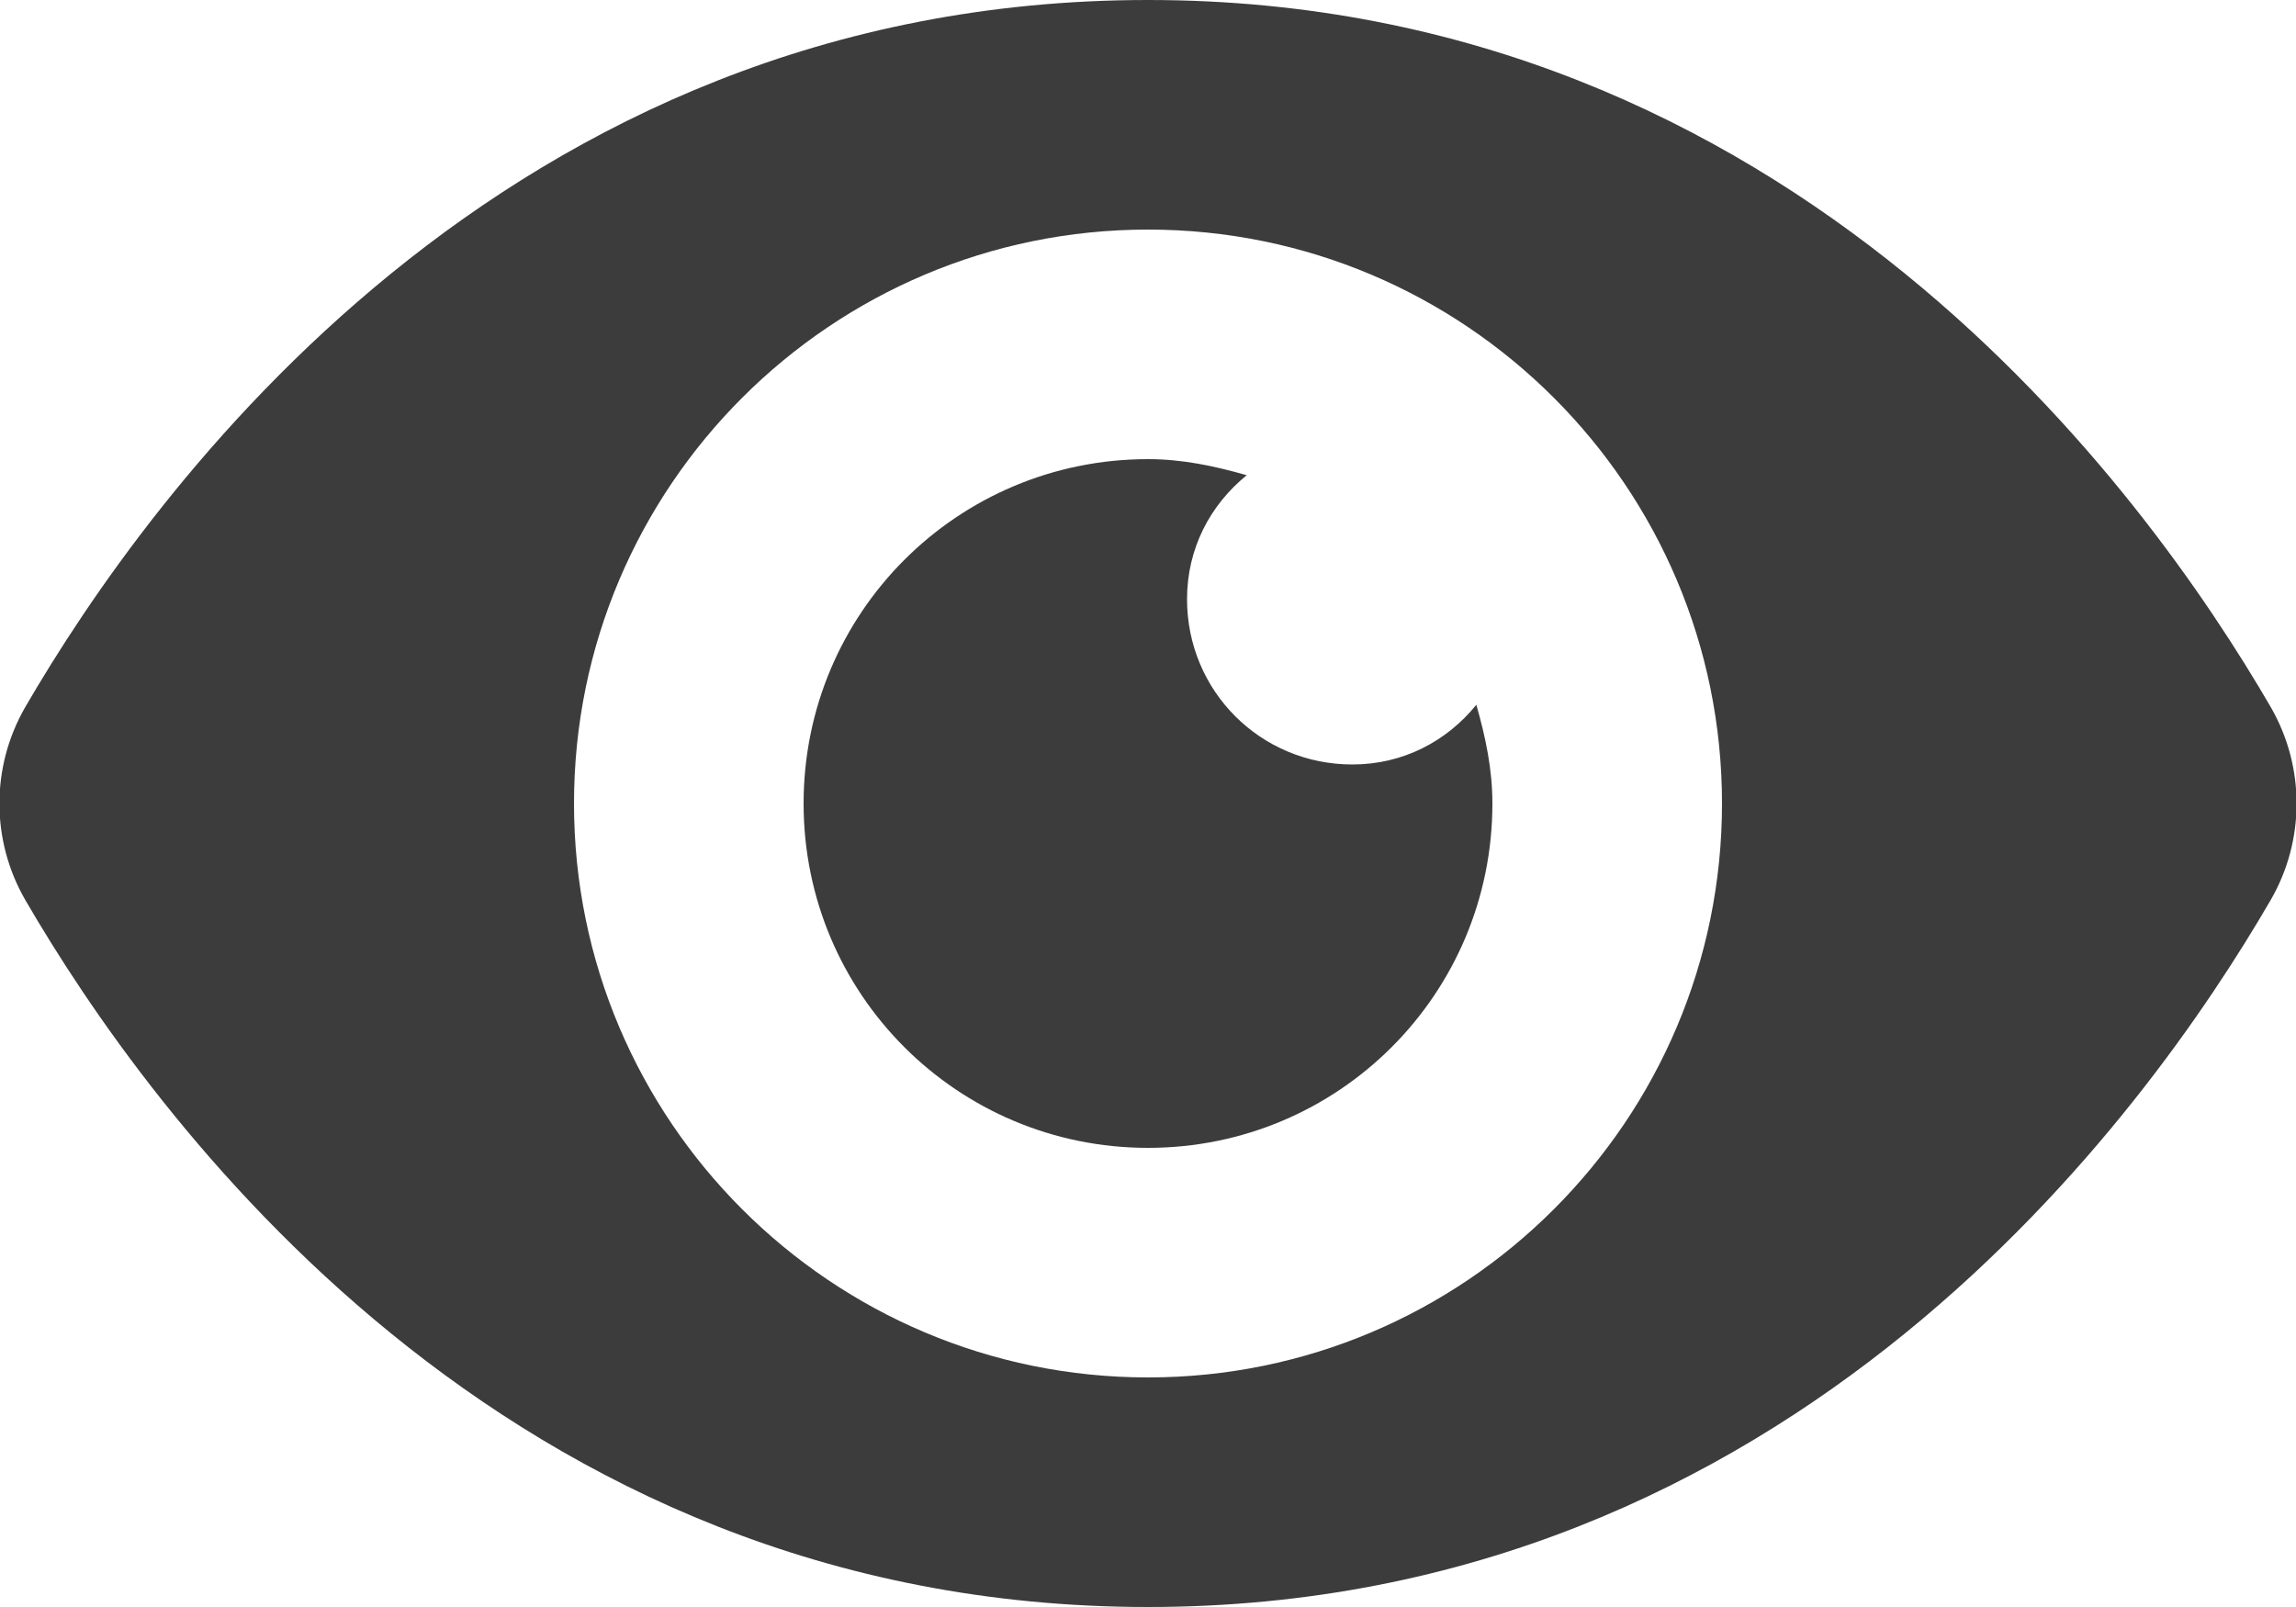
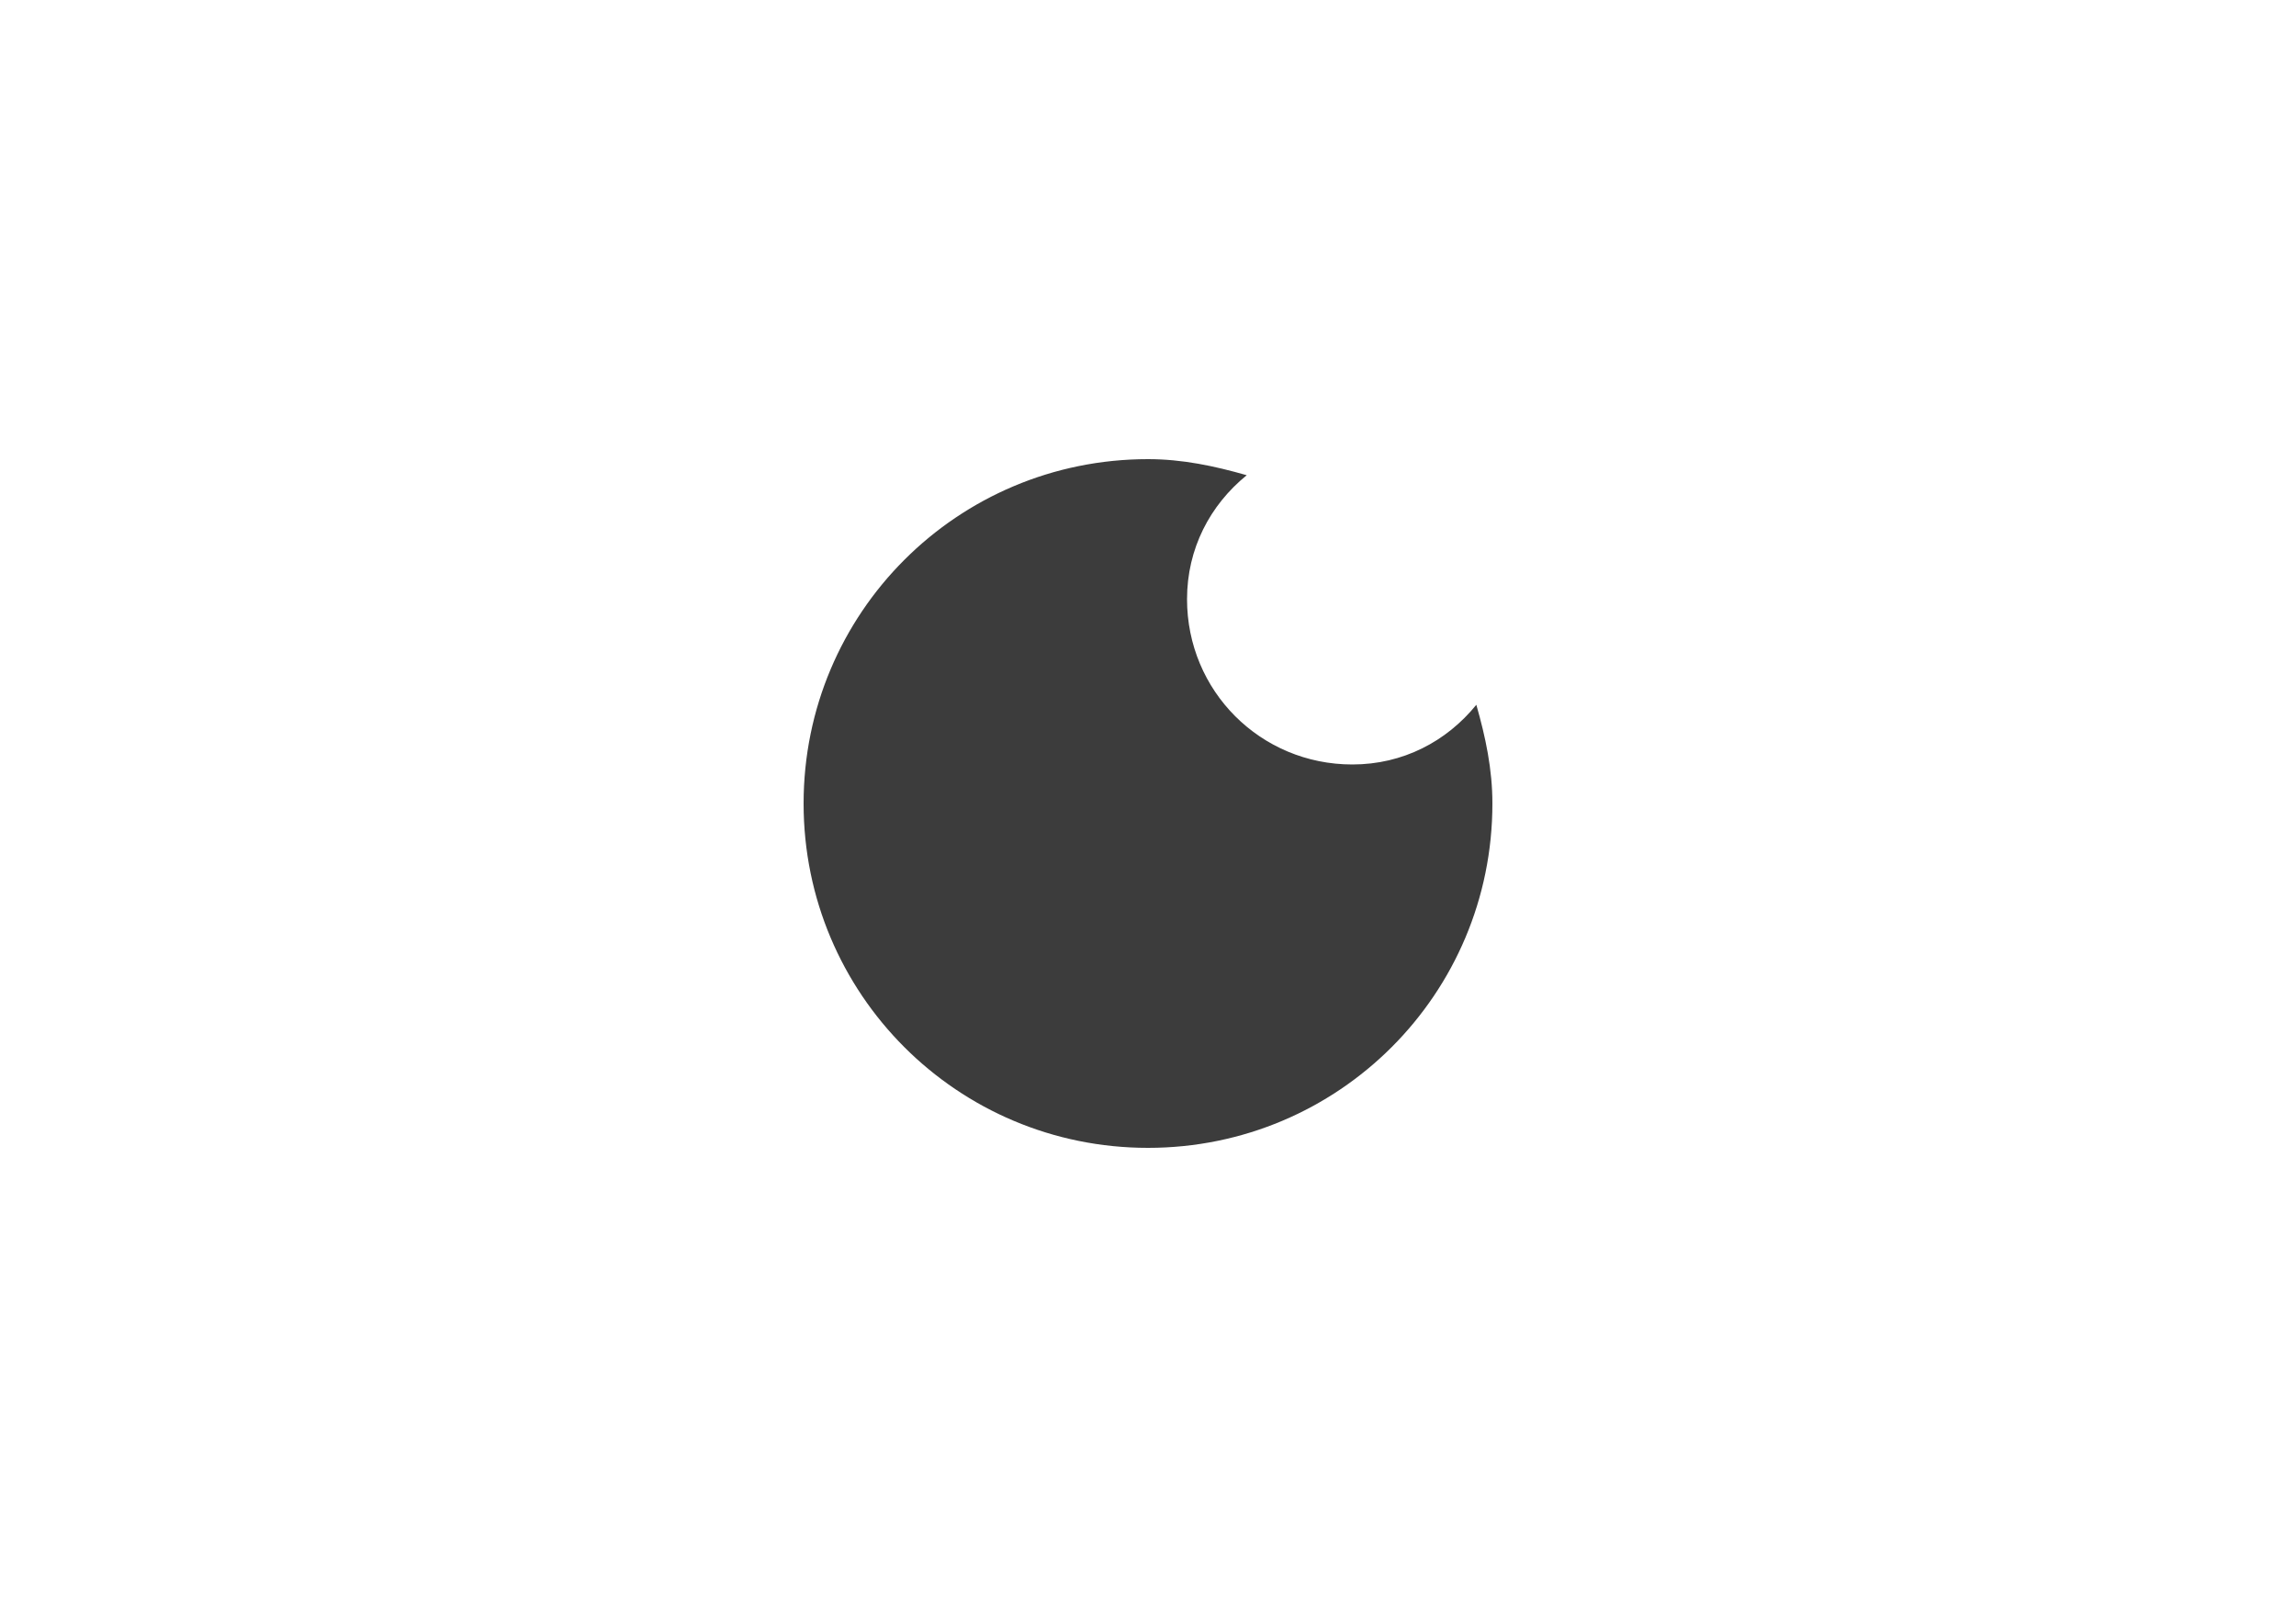
<svg xmlns="http://www.w3.org/2000/svg" version="1.1" id="Layer_1" x="0px" y="0px" viewBox="0 0 100 70" style="enable-background:new 0 0 100 70;" xml:space="preserve">
  <style type="text/css">
	.st0{fill:#3C3C3C;}
</style>
  <g>
-     <path class="st0" d="M98.9,39.2C93.5,48.5,78.1,70,50,70S6.5,48.5,1.1,39.2c-1.5-2.6-1.5-5.8,0-8.4C6.5,21.5,21.9,0,50,0   s43.5,21.5,48.9,30.8C100.4,33.4,100.4,36.6,98.9,39.2z M50,10c-13.8,0-25,11.2-25,25s11.2,25,25,25s25-11.2,25-25S63.8,10,50,10z" />
    <path class="st0" d="M58.9,33.3c-4,0-7.2-3.2-7.2-7.2c0-2.2,1-4.1,2.6-5.4C52.9,20.3,51.5,20,50,20c-8.3,0-15,6.7-15,15   s6.7,15,15,15s15-6.7,15-15c0-1.5-0.3-2.9-0.7-4.3C63,32.3,61.1,33.3,58.9,33.3z" />
  </g>
</svg>